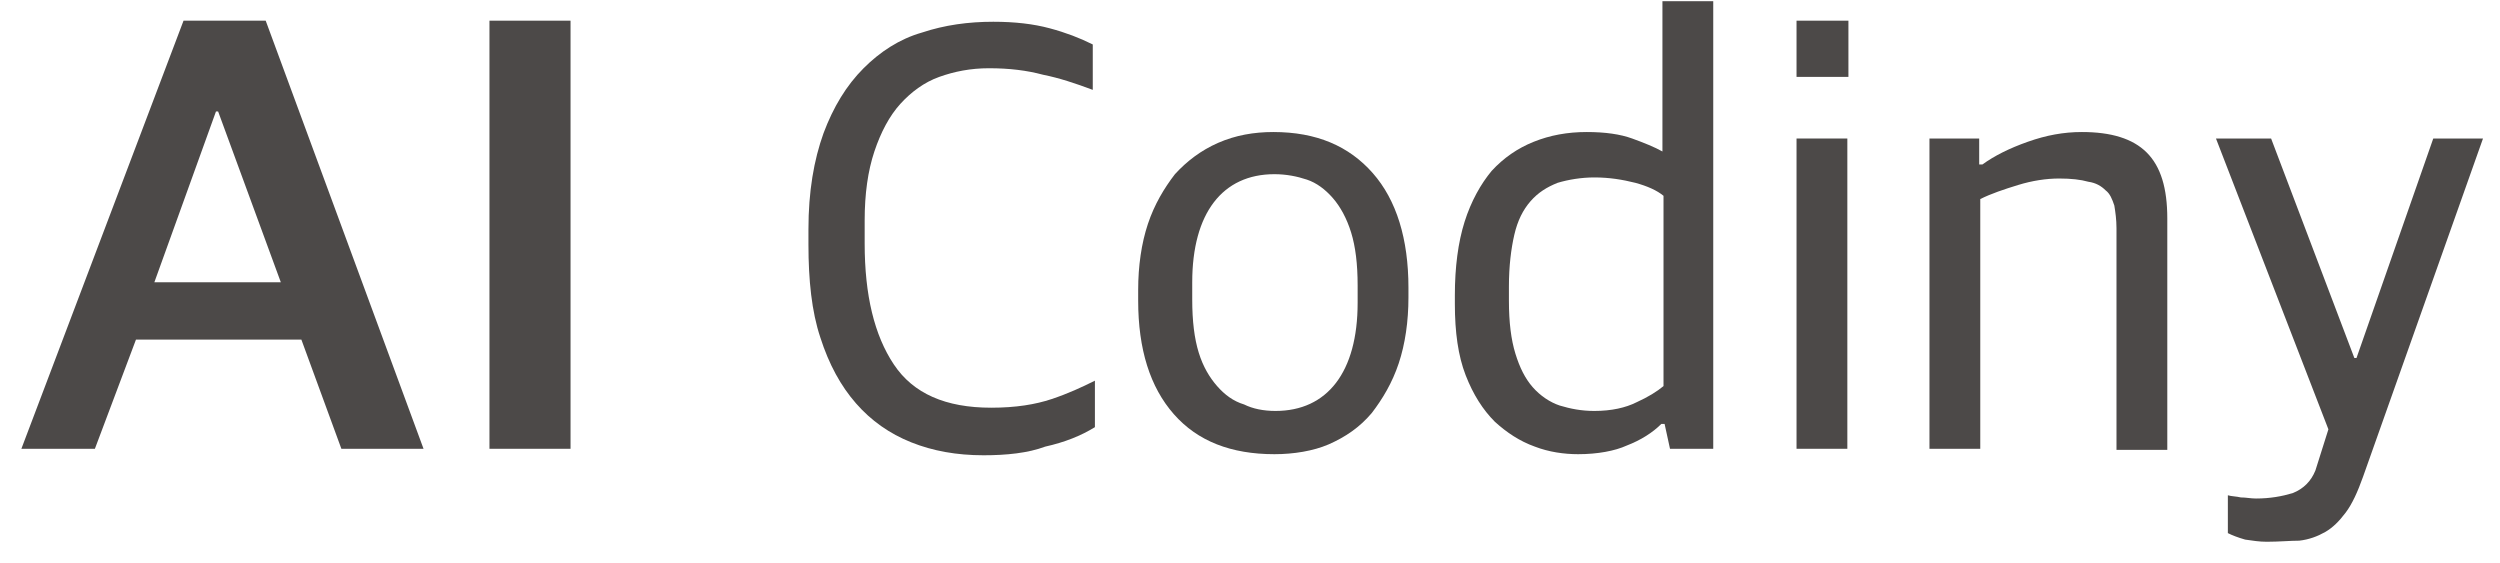
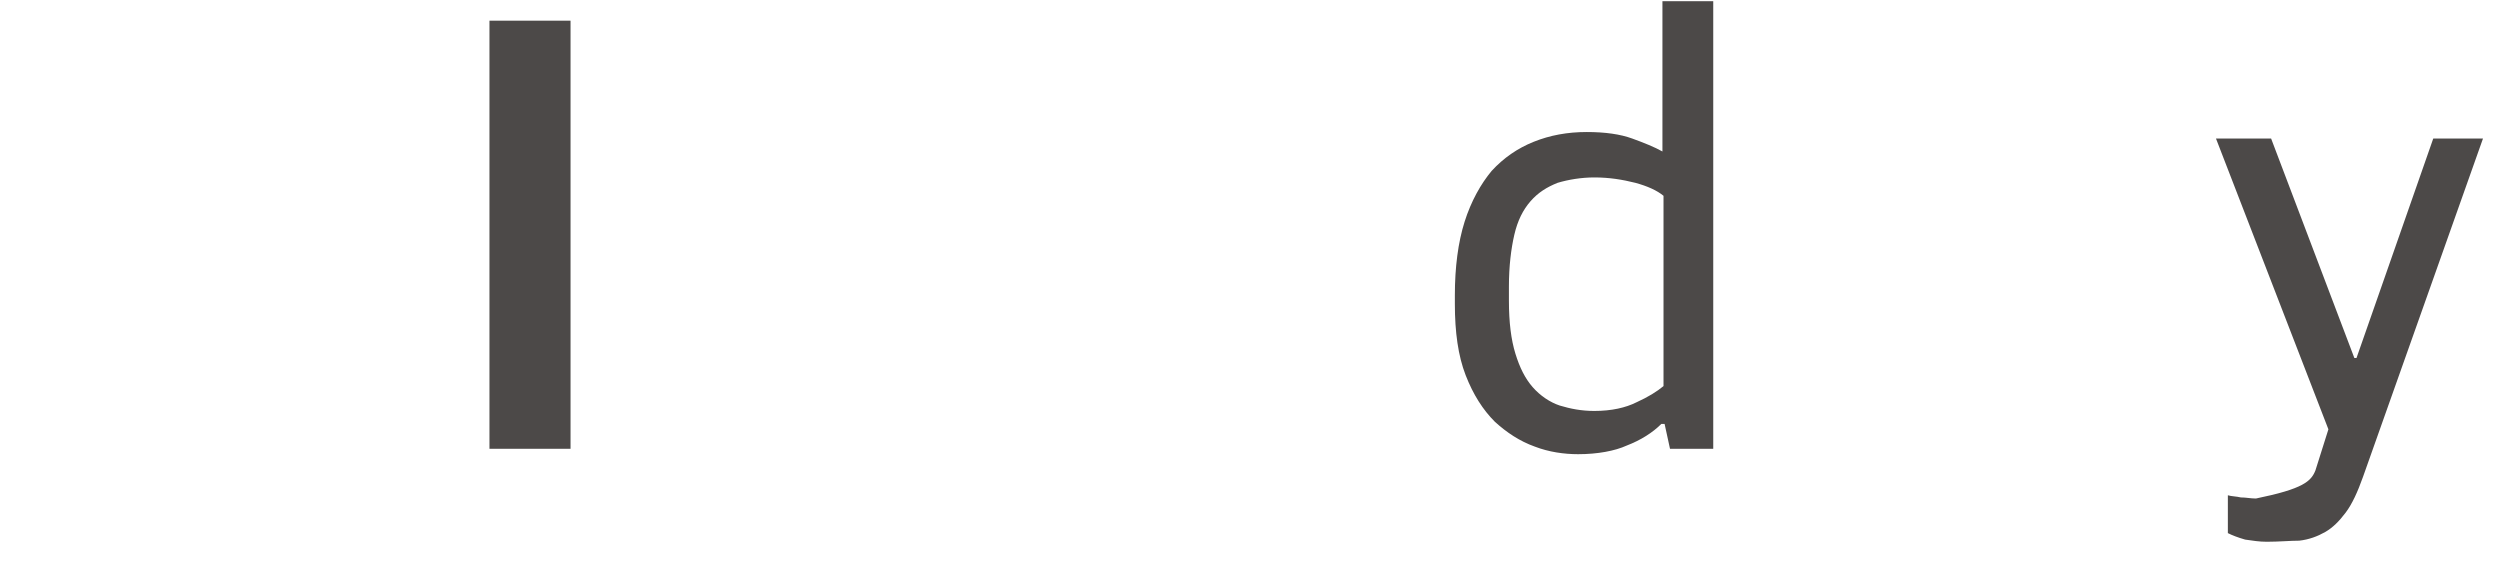
<svg xmlns="http://www.w3.org/2000/svg" viewBox="0 0 111 25" fill="none">
-   <path d="M8.149 0.918H11.797L18.805 19.926H15.157L13.381 15.078H6.037L4.213 19.926H0.949L8.149 0.918ZM6.853 12.534H12.469L9.685 4.95H9.589L6.853 12.534Z" fill="#4C4948" />
  <path d="M21.732 0.918H25.332V19.926H21.732V0.918Z" fill="#4C4948" />
-   <path d="M43.67 20.214C42.471 20.214 41.414 20.022 40.455 19.638C39.495 19.254 38.678 18.678 38.007 17.91C37.334 17.142 36.806 16.182 36.422 14.982C36.038 13.83 35.895 12.438 35.895 10.854V10.182C35.895 8.502 36.135 7.11 36.566 5.91C36.998 4.758 37.575 3.798 38.343 3.03C39.062 2.31 39.926 1.734 40.934 1.446C41.943 1.11 42.998 0.966 44.102 0.966C45.062 0.966 45.879 1.062 46.599 1.254C47.319 1.446 47.943 1.686 48.519 1.974V3.99C47.751 3.702 47.031 3.462 46.31 3.318C45.59 3.126 44.822 3.03 43.91 3.03C43.094 3.03 42.374 3.174 41.703 3.414C41.031 3.654 40.455 4.086 39.974 4.614C39.495 5.142 39.111 5.862 38.822 6.726C38.535 7.59 38.391 8.598 38.391 9.798V10.806C38.391 13.11 38.822 14.886 39.687 16.182C40.55 17.478 41.99 18.102 44.007 18.102C45.111 18.102 45.974 17.958 46.694 17.718C47.414 17.478 48.038 17.19 48.614 16.902V18.966C47.99 19.35 47.27 19.638 46.407 19.83C45.639 20.118 44.678 20.214 43.67 20.214Z" fill="#4C4948" />
-   <path d="M56.583 20.166C54.663 20.166 53.175 19.59 52.119 18.39C51.063 17.19 50.535 15.51 50.535 13.35V12.87C50.535 11.814 50.679 10.806 50.967 9.942C51.255 9.078 51.687 8.358 52.167 7.734C52.695 7.158 53.319 6.678 54.087 6.342C54.855 6.006 55.671 5.862 56.535 5.862C58.455 5.862 59.895 6.486 60.951 7.686C62.007 8.886 62.535 10.614 62.535 12.774V13.206C62.535 14.262 62.391 15.27 62.103 16.134C61.815 16.998 61.383 17.718 60.903 18.342C60.375 18.966 59.751 19.398 58.983 19.734C58.311 20.022 57.447 20.166 56.583 20.166ZM56.631 18.246C57.783 18.246 58.695 17.814 59.319 16.998C59.943 16.182 60.279 14.982 60.279 13.446V12.678C60.279 11.718 60.183 10.95 59.991 10.326C59.799 9.702 59.511 9.174 59.175 8.79C58.839 8.406 58.455 8.118 58.023 7.974C57.591 7.83 57.111 7.734 56.583 7.734C55.431 7.734 54.519 8.166 53.895 8.982C53.271 9.798 52.935 10.998 52.935 12.534V13.302C52.935 14.262 53.031 15.03 53.223 15.654C53.415 16.278 53.703 16.758 54.039 17.142C54.375 17.526 54.759 17.814 55.239 17.958C55.623 18.15 56.103 18.246 56.631 18.246Z" fill="#4C4948" />
  <path d="M70.068 20.166C69.444 20.166 68.772 20.07 68.148 19.83C67.476 19.59 66.9 19.206 66.372 18.726C65.844 18.198 65.412 17.526 65.076 16.662C64.74 15.798 64.596 14.742 64.596 13.494V13.11C64.596 11.862 64.74 10.758 65.028 9.846C65.316 8.934 65.748 8.166 66.228 7.59C66.756 7.014 67.38 6.582 68.1 6.294C68.82 6.006 69.588 5.862 70.452 5.862C71.268 5.862 71.94 5.958 72.468 6.15C72.996 6.342 73.476 6.534 73.812 6.726V0.054H76.068V19.926H74.148L73.908 18.822H73.764C73.38 19.206 72.852 19.542 72.228 19.782C71.7 20.022 70.932 20.166 70.068 20.166ZM70.788 18.246C71.556 18.246 72.18 18.102 72.66 17.862C73.188 17.622 73.572 17.382 73.86 17.142V8.694C73.572 8.454 73.14 8.262 72.612 8.118C72.036 7.974 71.46 7.878 70.788 7.878C70.212 7.878 69.636 7.974 69.156 8.118C68.676 8.31 68.292 8.55 67.956 8.934C67.62 9.318 67.38 9.798 67.236 10.422C67.092 11.046 66.996 11.814 66.996 12.726V13.35C66.996 14.31 67.092 15.078 67.284 15.702C67.476 16.326 67.716 16.806 68.052 17.19C68.388 17.574 68.82 17.862 69.252 18.006C69.732 18.15 70.212 18.246 70.788 18.246Z" fill="#4C4948" />
-   <path d="M79.766 0.918H82.07V3.414H79.766V0.918ZM79.766 6.15H82.022V19.926H79.766V6.15Z" fill="#4C4948" />
-   <path d="M85.716 6.15H87.876V7.302H88.02C88.548 6.918 89.22 6.582 90.036 6.294C90.852 6.006 91.62 5.862 92.436 5.862C93.732 5.862 94.692 6.15 95.316 6.774C95.94 7.398 96.228 8.358 96.228 9.702V19.974H93.972V10.134C93.972 9.75 93.924 9.414 93.876 9.126C93.78 8.838 93.684 8.598 93.492 8.454C93.3 8.262 93.06 8.118 92.724 8.07C92.388 7.974 91.956 7.926 91.428 7.926C90.852 7.926 90.228 8.022 89.604 8.214C88.98 8.406 88.404 8.598 87.924 8.838V19.926H85.668V6.15H85.716Z" fill="#4C4948" />
-   <path d="M100.645 24.054C100.309 24.054 100.021 24.006 99.685 23.958C99.349 23.862 99.109 23.766 98.917 23.67V21.99C99.061 22.038 99.301 22.038 99.493 22.086C99.733 22.086 99.925 22.134 100.165 22.134C100.789 22.134 101.317 22.038 101.797 21.894C102.277 21.702 102.613 21.366 102.805 20.886L103.381 19.062L98.389 6.15H100.837L104.533 15.894H104.629L108.037 6.15H110.245L104.917 21.174C104.677 21.846 104.437 22.374 104.149 22.758C103.861 23.142 103.573 23.43 103.237 23.622C102.901 23.814 102.517 23.958 102.085 24.006C101.701 24.006 101.173 24.054 100.645 24.054Z" fill="#4C4948" />
+   <path d="M100.645 24.054C100.309 24.054 100.021 24.006 99.685 23.958C99.349 23.862 99.109 23.766 98.917 23.67V21.99C99.061 22.038 99.301 22.038 99.493 22.086C99.733 22.086 99.925 22.134 100.165 22.134C102.277 21.702 102.613 21.366 102.805 20.886L103.381 19.062L98.389 6.15H100.837L104.533 15.894H104.629L108.037 6.15H110.245L104.917 21.174C104.677 21.846 104.437 22.374 104.149 22.758C103.861 23.142 103.573 23.43 103.237 23.622C102.901 23.814 102.517 23.958 102.085 24.006C101.701 24.006 101.173 24.054 100.645 24.054Z" fill="#4C4948" />
</svg>